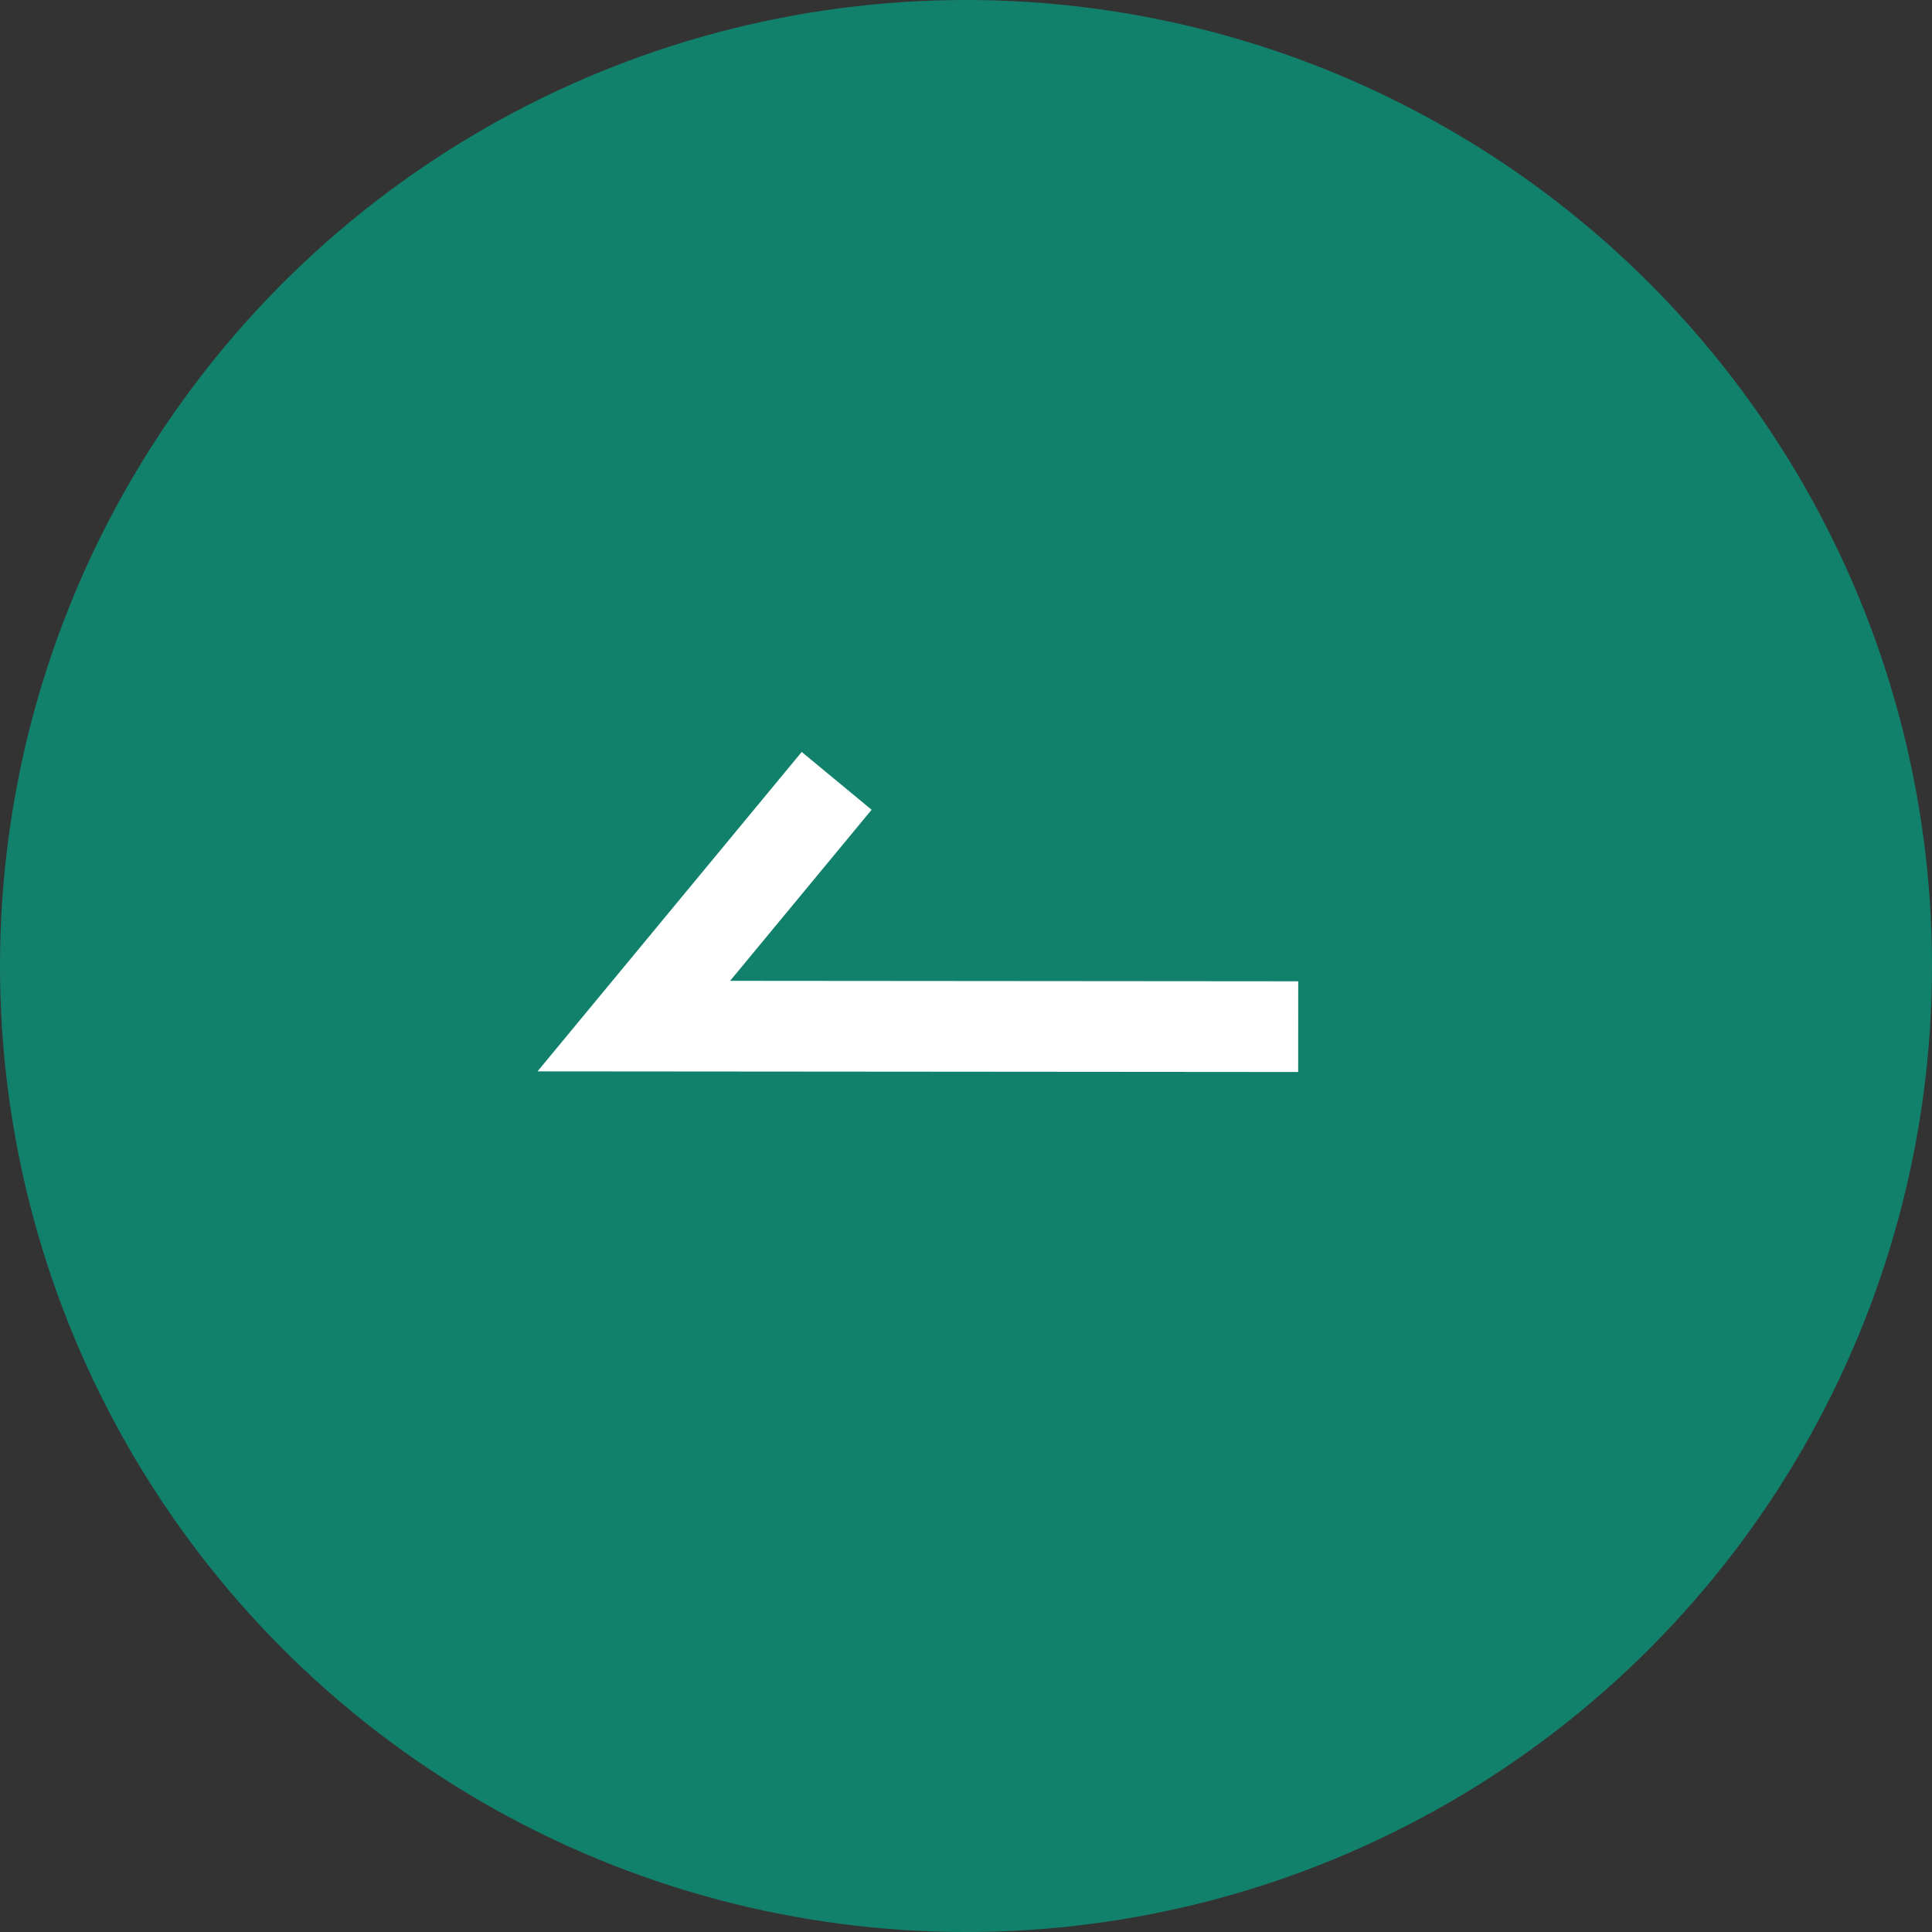
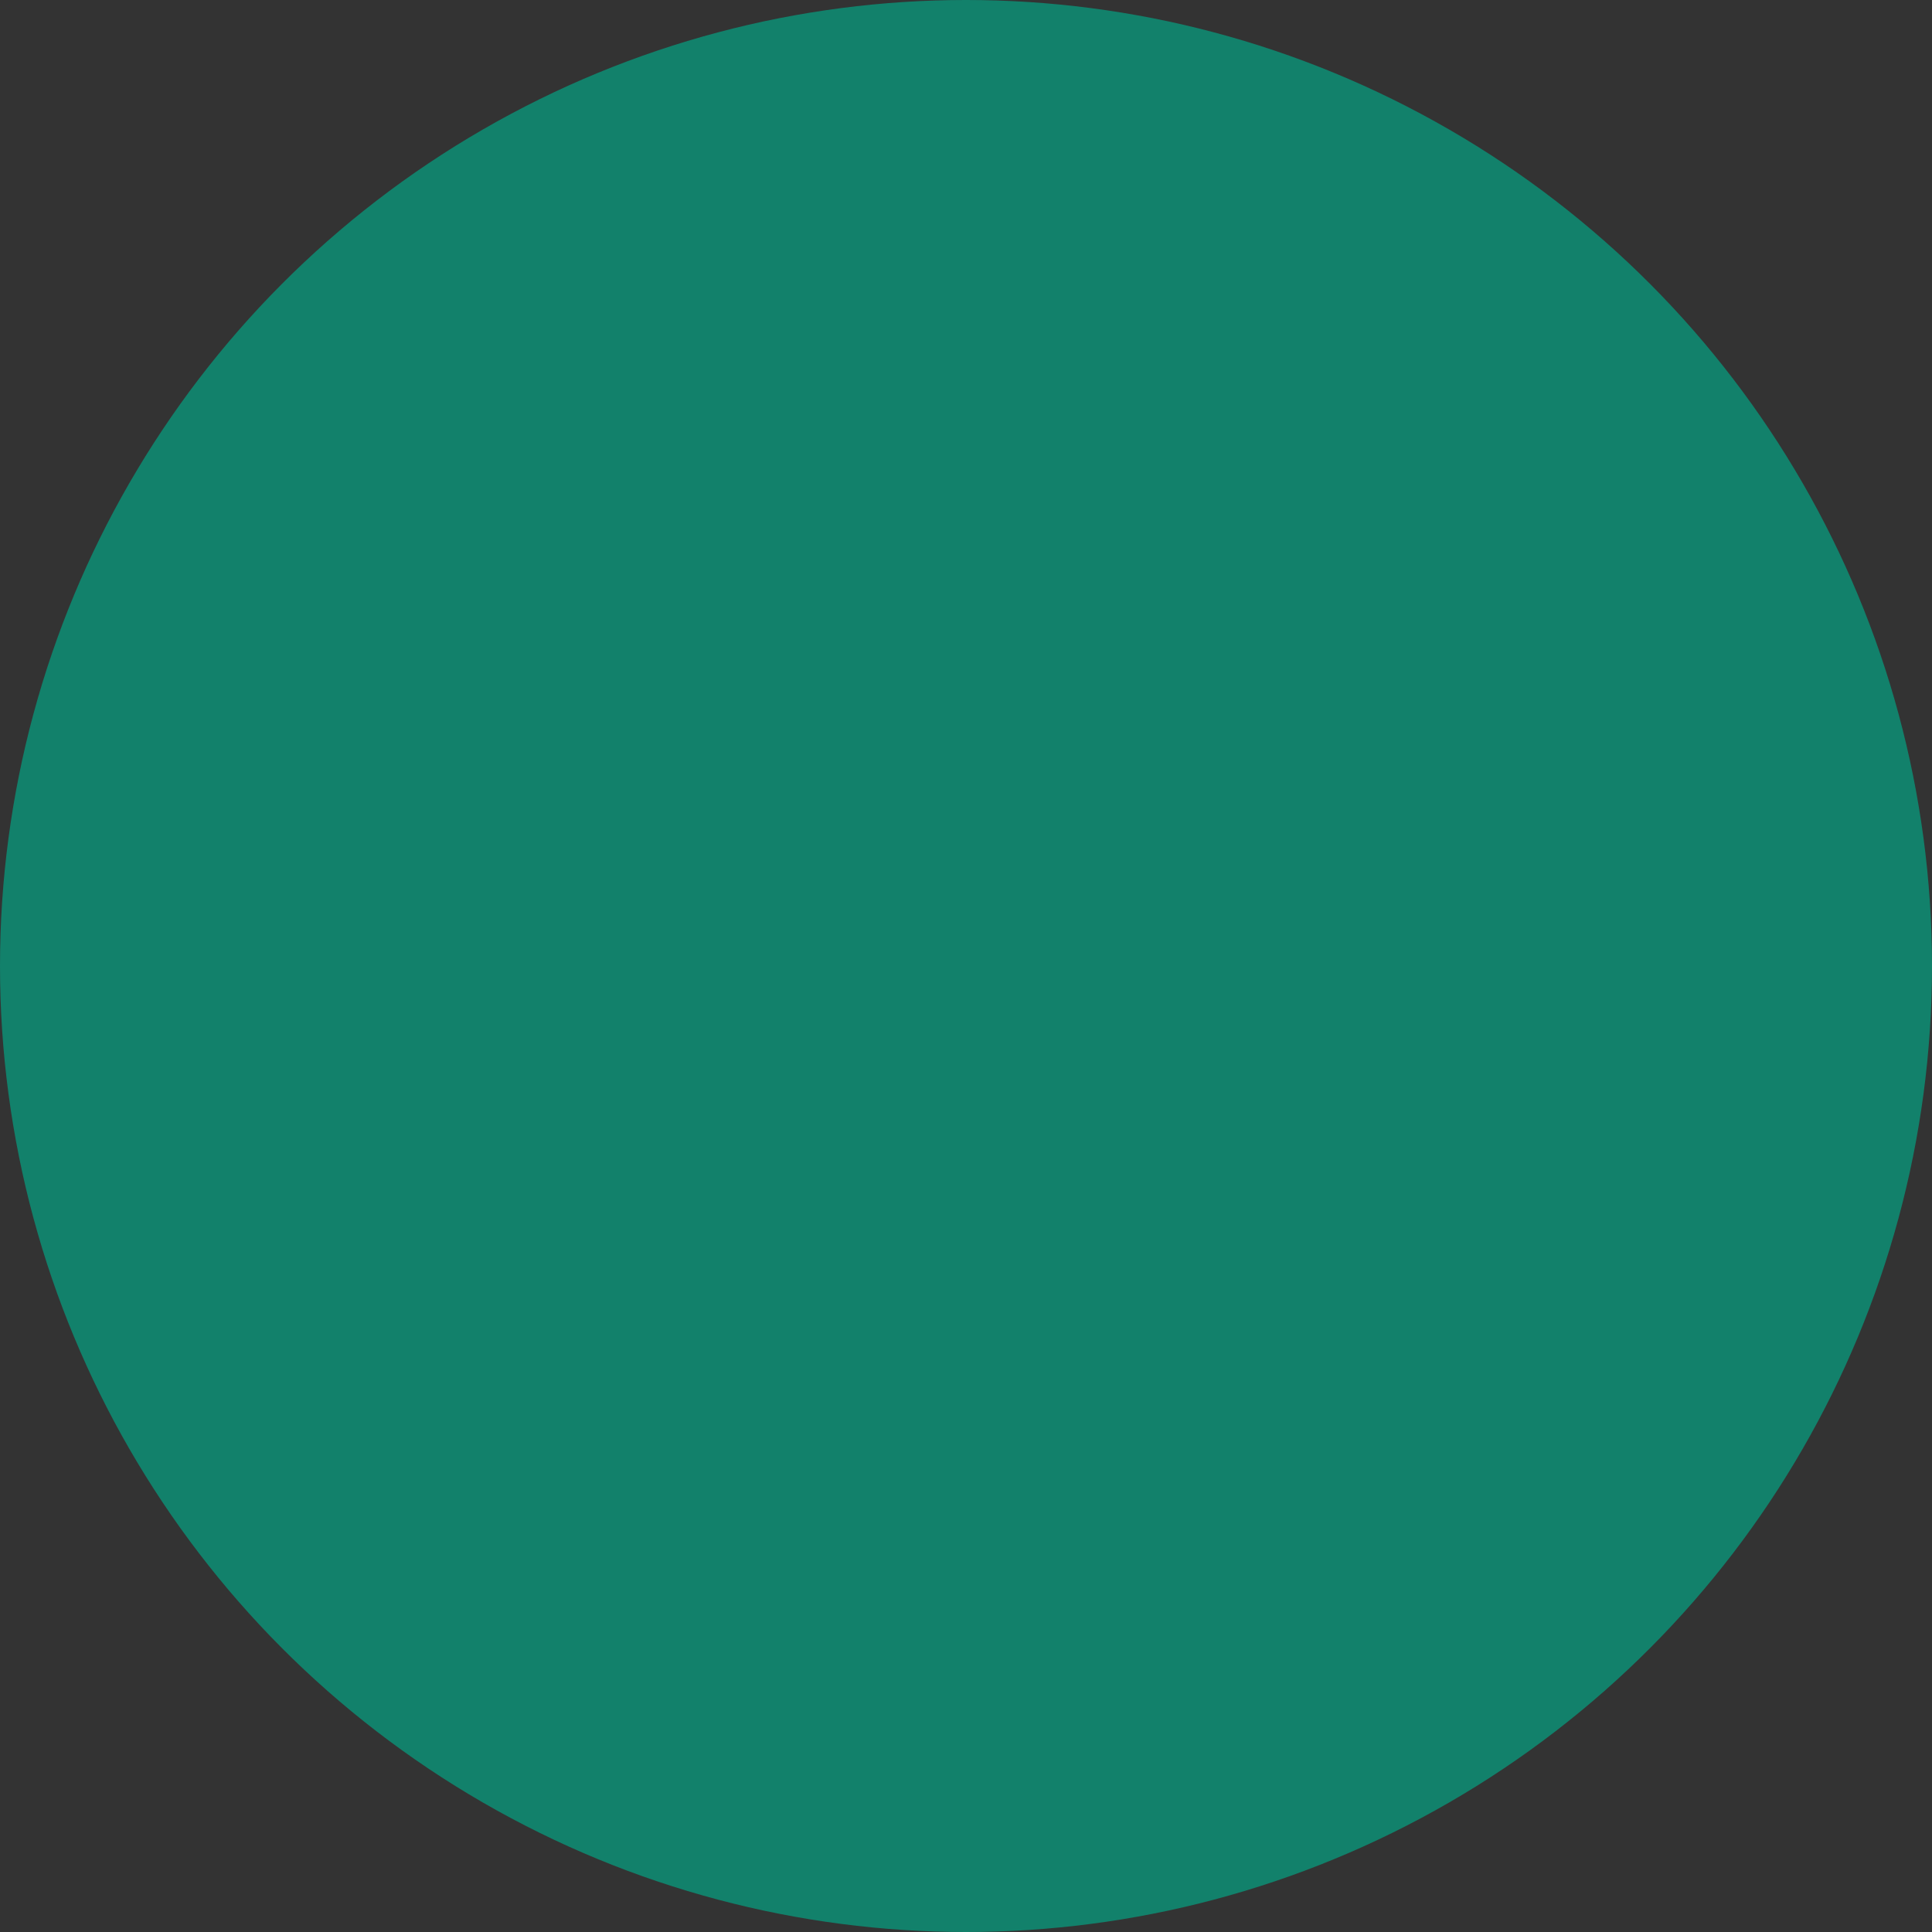
<svg xmlns="http://www.w3.org/2000/svg" id="_レイヤー_2" width="36" height="36" viewBox="0 0 36 36">
  <rect x="0" y="0" width="36" height="36" fill="#333333" stroke="none" />
  <defs>
    <style>.cls-1{fill:#12816b;}.cls-2{fill:none;stroke:#fff;stroke-miterlimit:10;stroke-width:1.69px;}</style>
  </defs>
  <g id="txt">
    <g>
      <circle class="cls-1" cx="18" cy="18" r="18" />
-       <polyline class="cls-2" points="24.19 19.13 11.81 19.12 15.59 14.55" />
    </g>
  </g>
</svg>